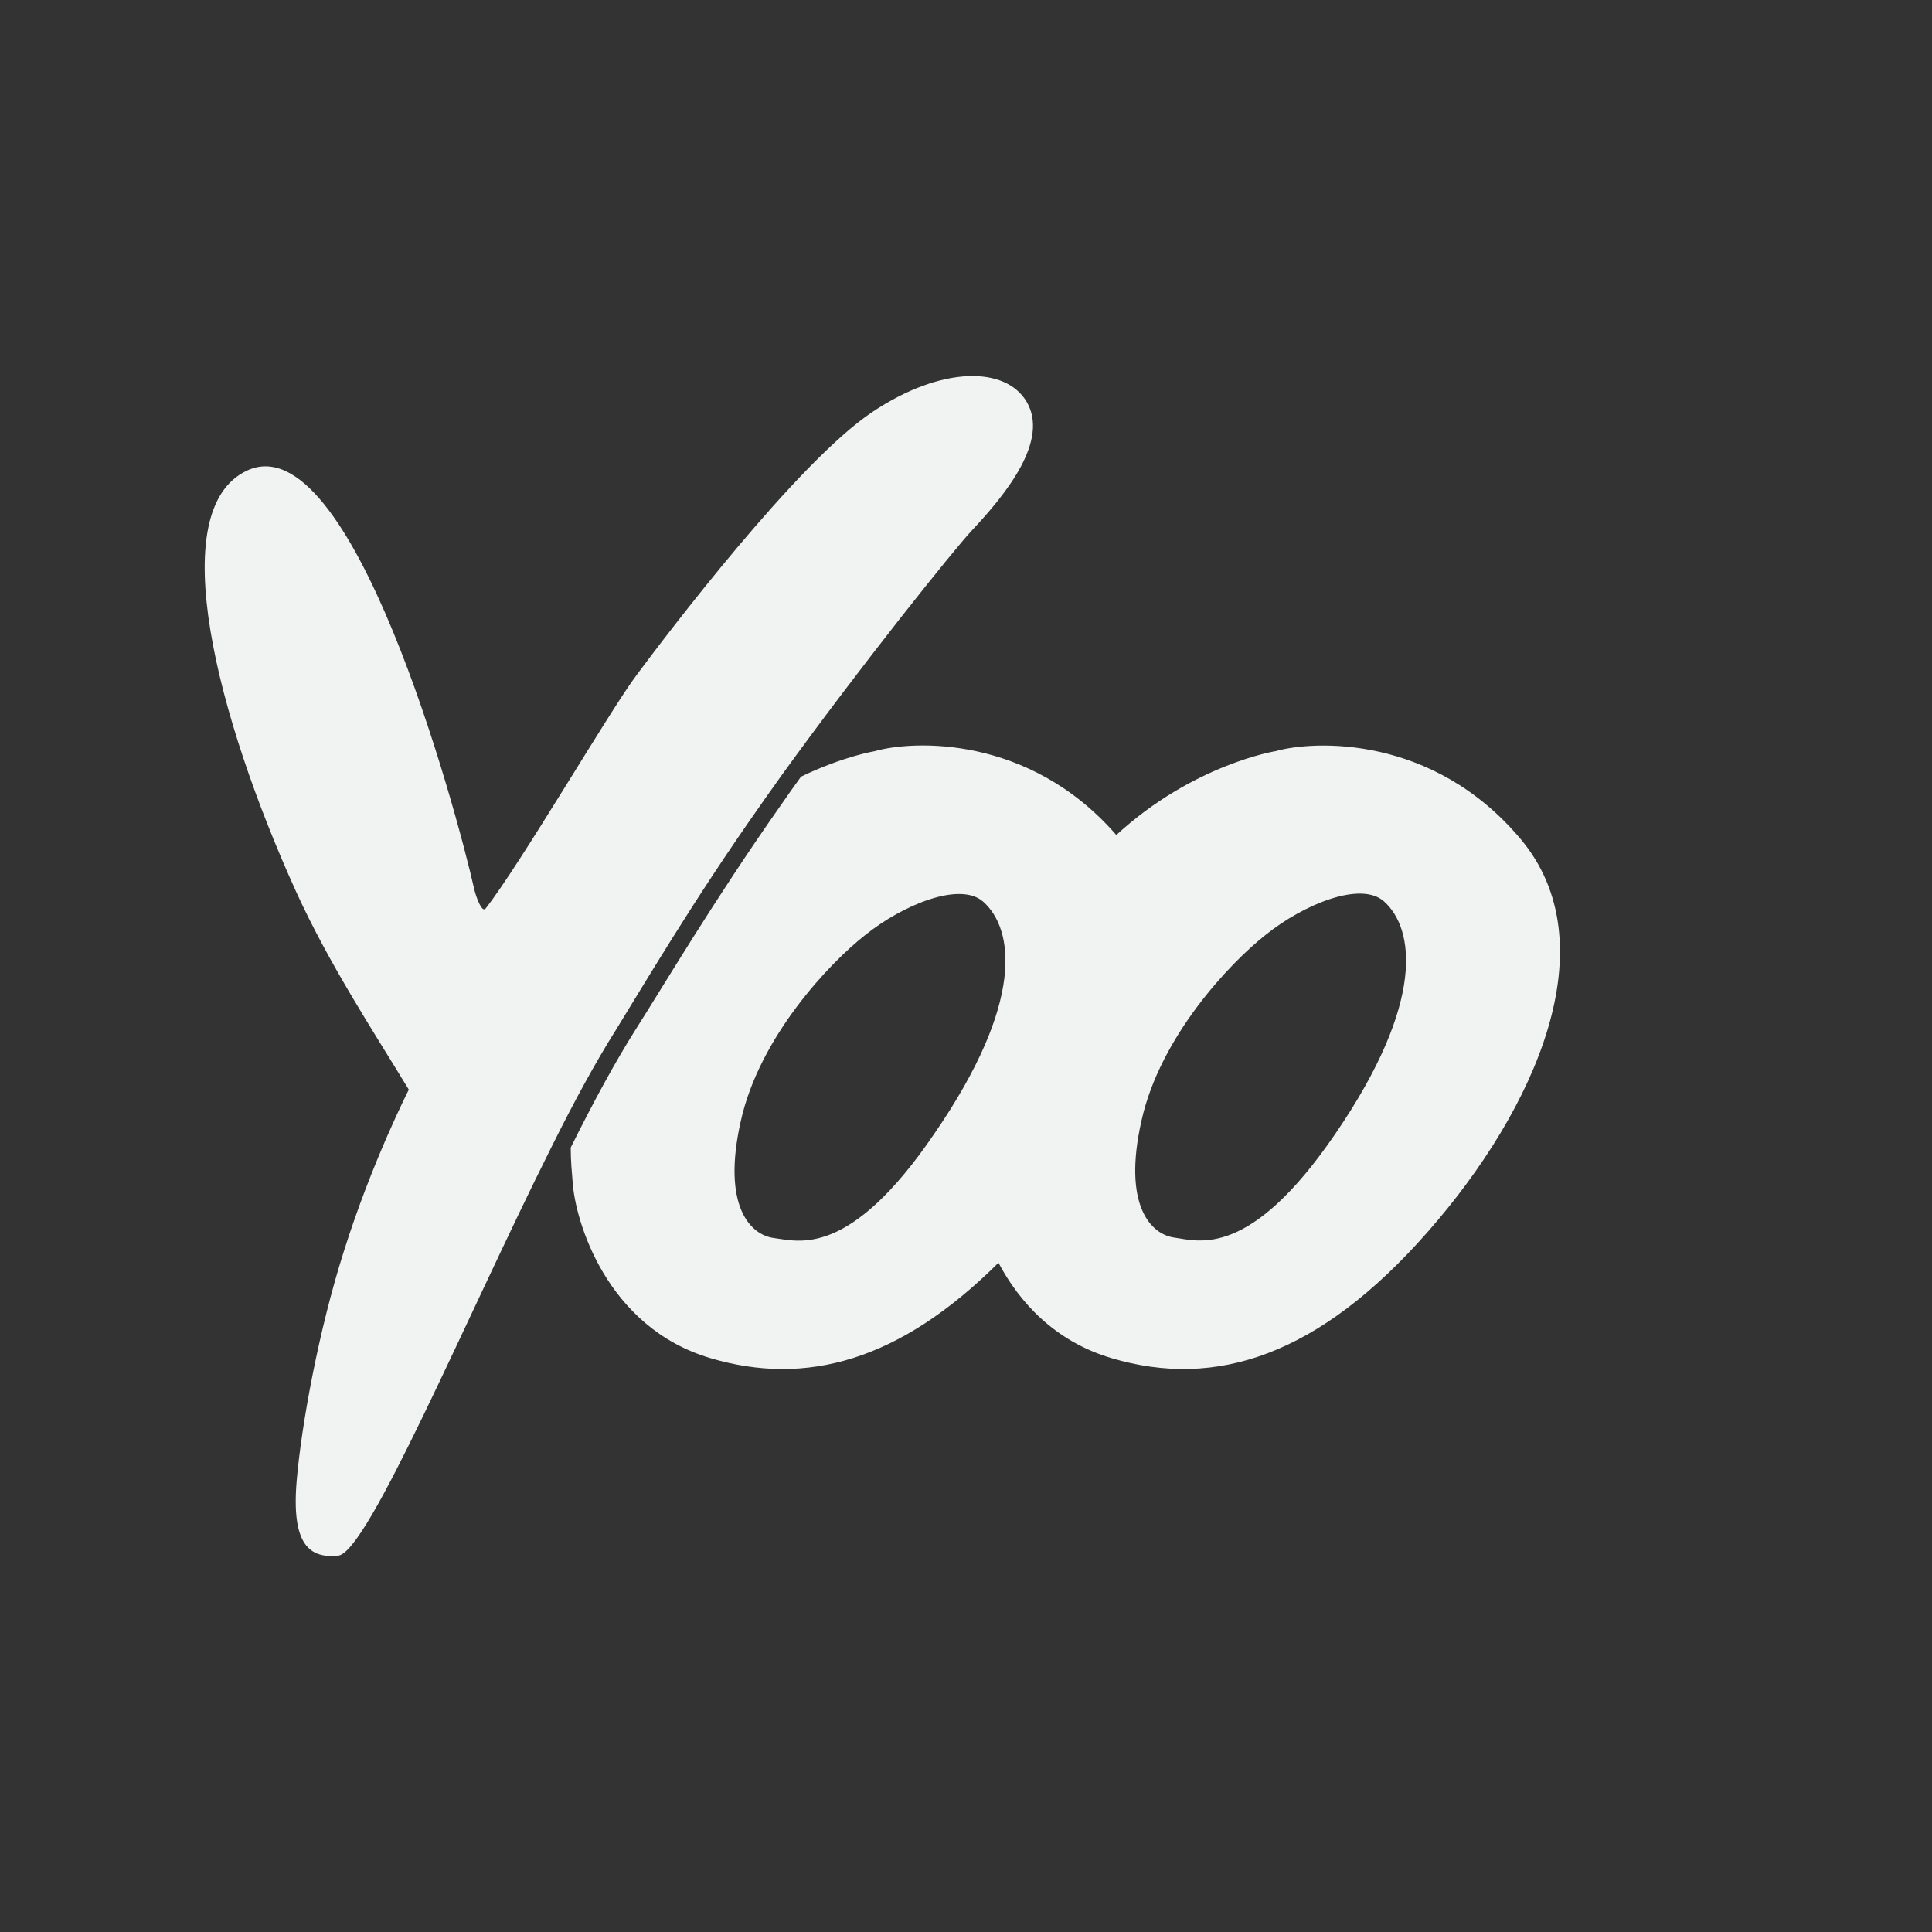
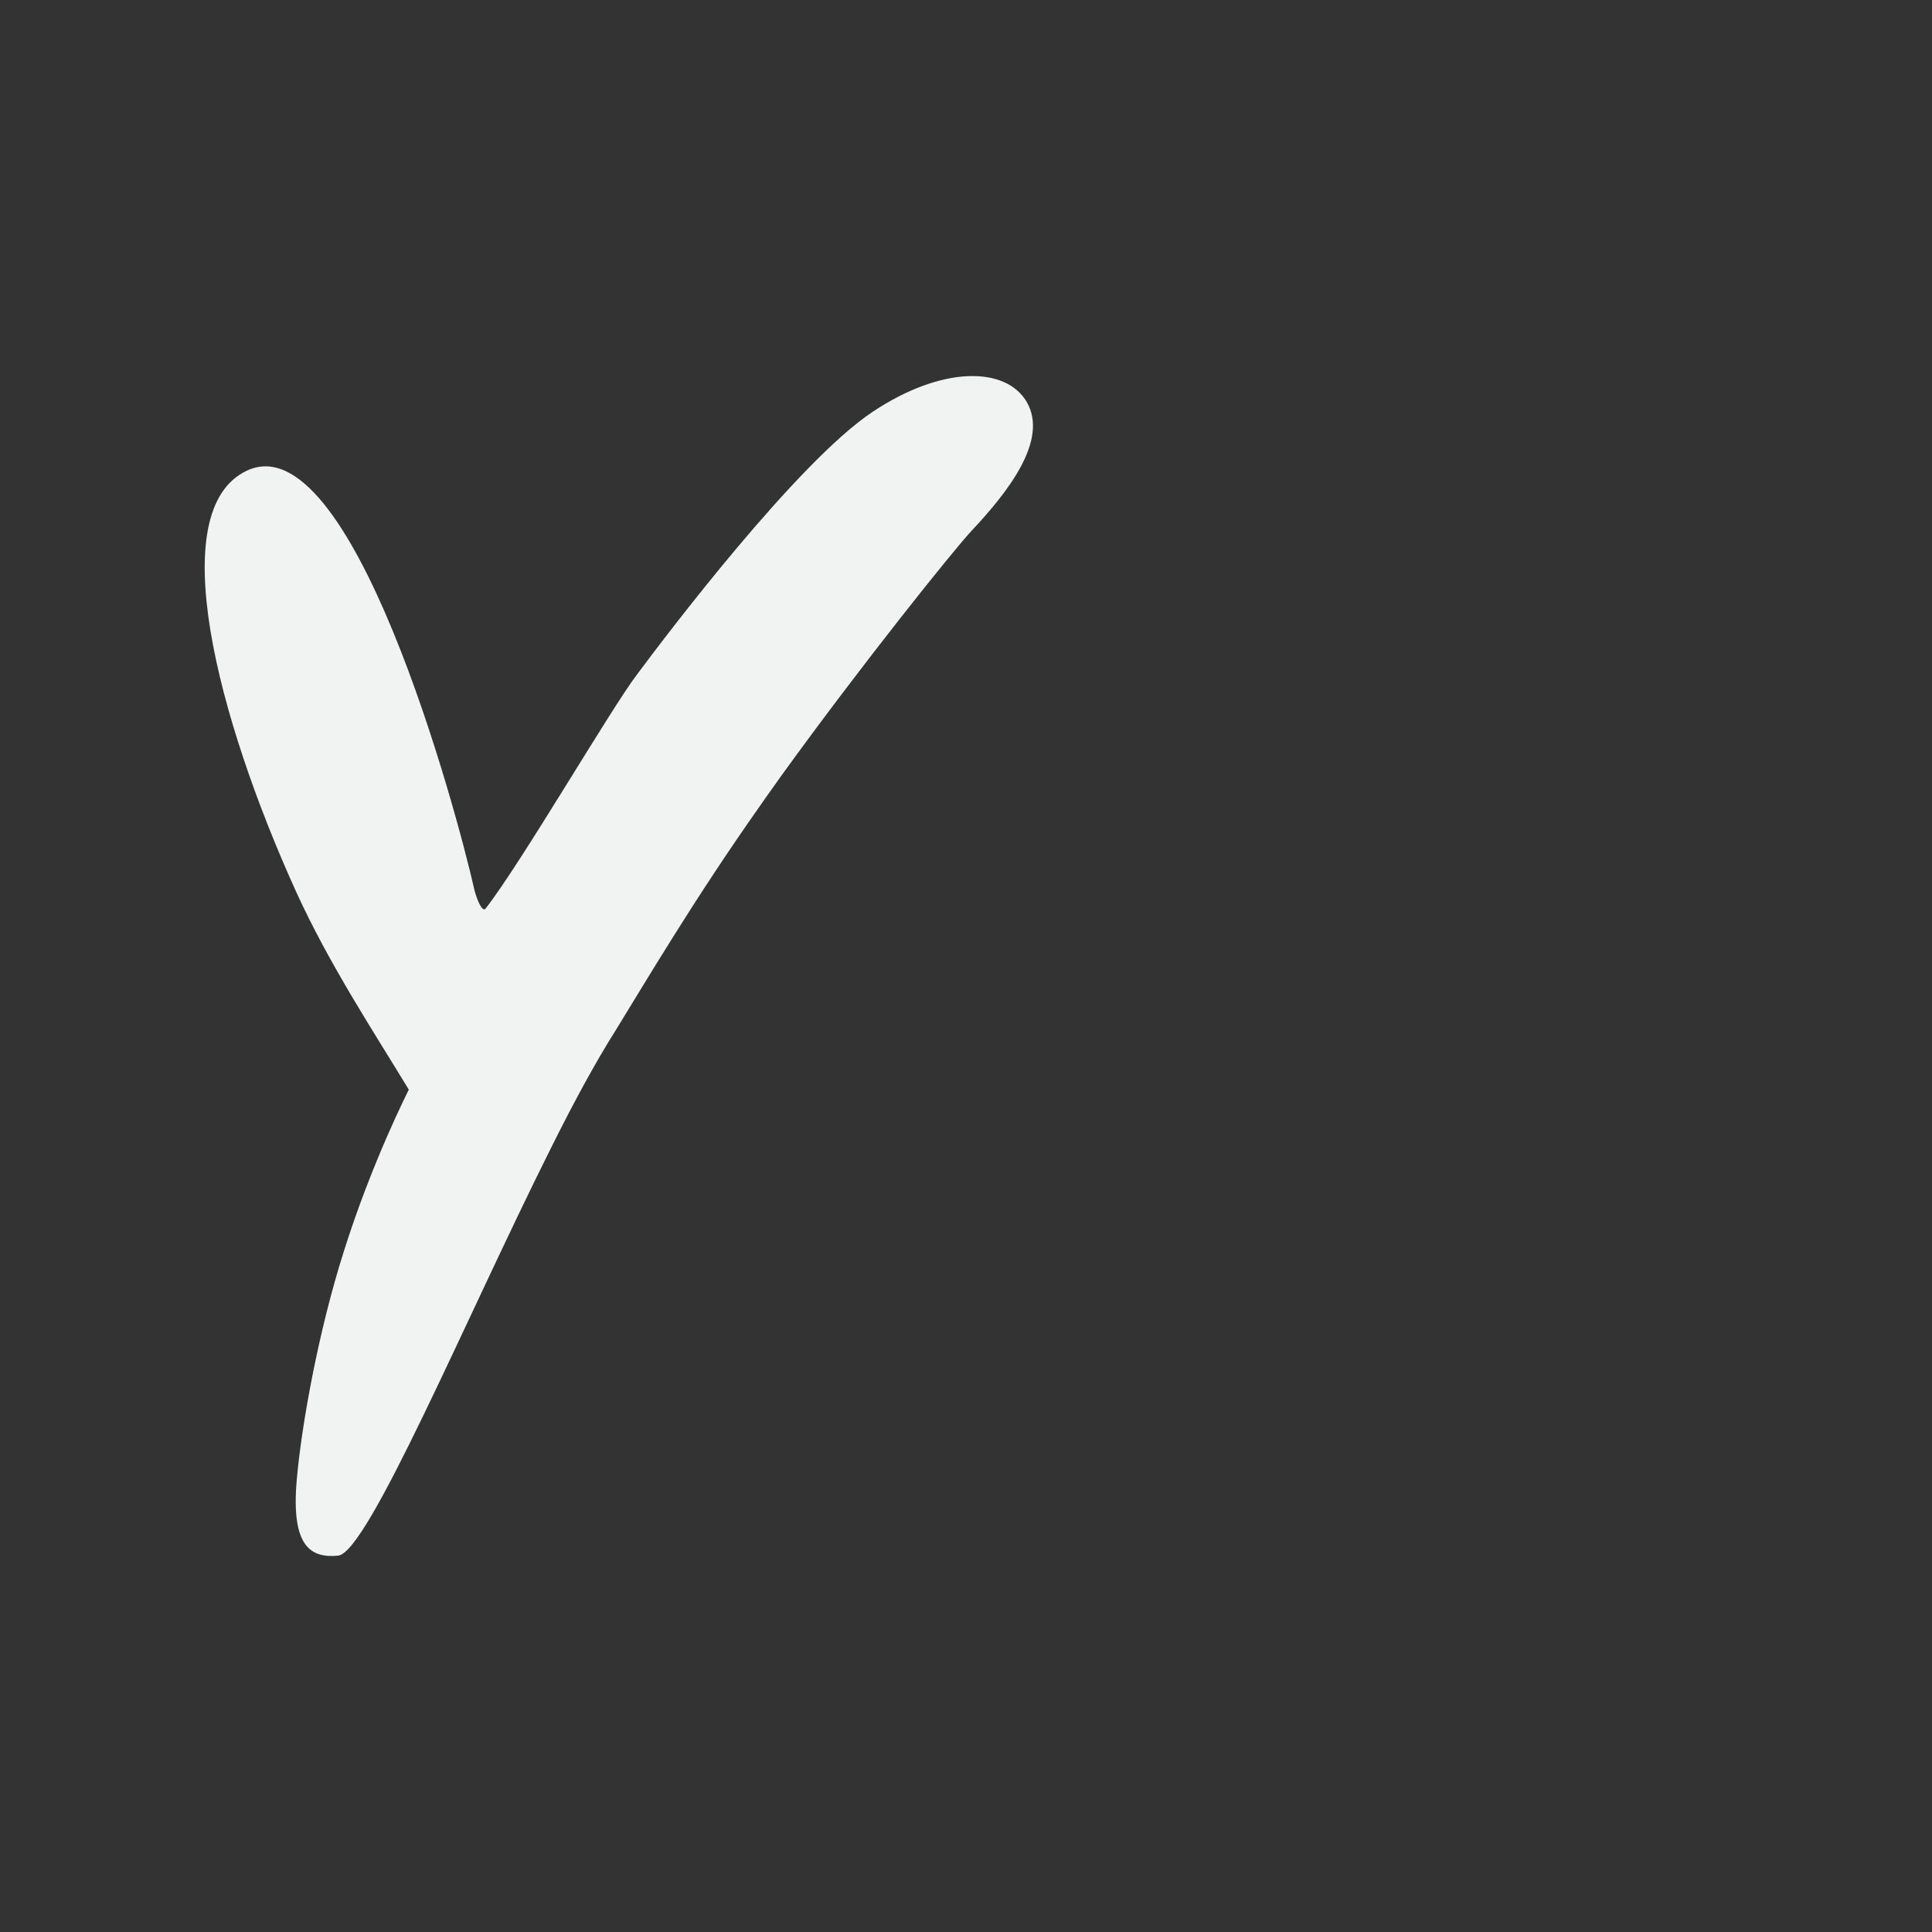
<svg xmlns="http://www.w3.org/2000/svg" version="1.1" id="Layer_1" x="0px" y="0px" viewBox="0 0 500 500" style="enable-background:new 0 0 500 500;" xml:space="preserve">
  <rect x="0" y="0" width="500" height="500" fill="#333333" stroke="none" />
  <style type="text/css">
	.st0{fill:#F1F2F2;}
</style>
  <g id="XMLID_20_">
    <path id="XMLID_80_" class="st0" d="M196.8,208.4c1.7-2.5,3.5-4.9,5.3-7.5c20.8-28.8,44.8-58.7,49.4-63.6   c9.2-9.8,20-23.4,14.2-33.3c-5.4-9.2-21.9-9.4-39.9,2.6c-19.5,13-53.4,57.8-60.9,67.9c-6.8,8.9-30,48.8-39.2,60.6   c-1,1.3-2.5-3.1-2.9-4.7c-4.8-21.3-31.9-121.3-58.9-108.6c-21.7,10.2-7.7,63.9,12.7,108.9c8.6,18.9,20.3,36.6,29.2,51.3   c0,0-9.5,18.6-16.8,41.8C82.4,344.5,78,369,76.8,383c-1.5,17.1,3.5,20.3,10.7,19.6c7.7-0.7,33.1-61.6,55.1-105.5   c5.9-11.9,11.7-22.5,16.7-30.4C166.4,255.2,179.5,232.9,196.8,208.4z" />
-     <path id="XMLID_76_" class="st0" d="M393.5,217.1c-22.7-27-53.5-25.5-63.4-22.7c0,0-21.3,3.4-41.2,21.7l0,0   c-22.6-26-52.8-24.5-62.5-21.7c0,0-8.1,1.3-19.1,6.6c-1.8,2.5-3.6,5-5.3,7.5c-17.3,24.6-30.4,46.8-37.6,58.1   c-5,7.9-10.8,18.5-16.7,30.4c0,3.5,0.3,6.4,0.5,8.9c0.6,9.8,8.6,37.6,35.7,45.6c24.7,7.3,48.9,0.8,74.5-24.7l0,0   c5.3,10,14.4,20.3,29.3,24.7c27,8,53.6-0.6,81.8-32.7S416.3,244.2,393.5,217.1z M200.3,320.4c-6.2-0.8-13.5-8.4-8.6-30.2   c4.8-21.8,22.9-40.9,32.2-48.2c9.7-7.8,24.6-14,30.6-8.6c7.8,7,10.9,25.7-12.7,60C219.8,325.8,206.6,321.2,200.3,320.4z    M345.6,293.4c-22.1,32.4-35.3,27.8-41.6,26.9c-6.2-0.8-13.5-8.4-8.6-30.2c4.8-21.8,22.9-40.9,32.2-48.2c9.7-7.8,24.6-14,30.6-8.6   C366,240.3,369,259.2,345.6,293.4z" />
  </g>
</svg>